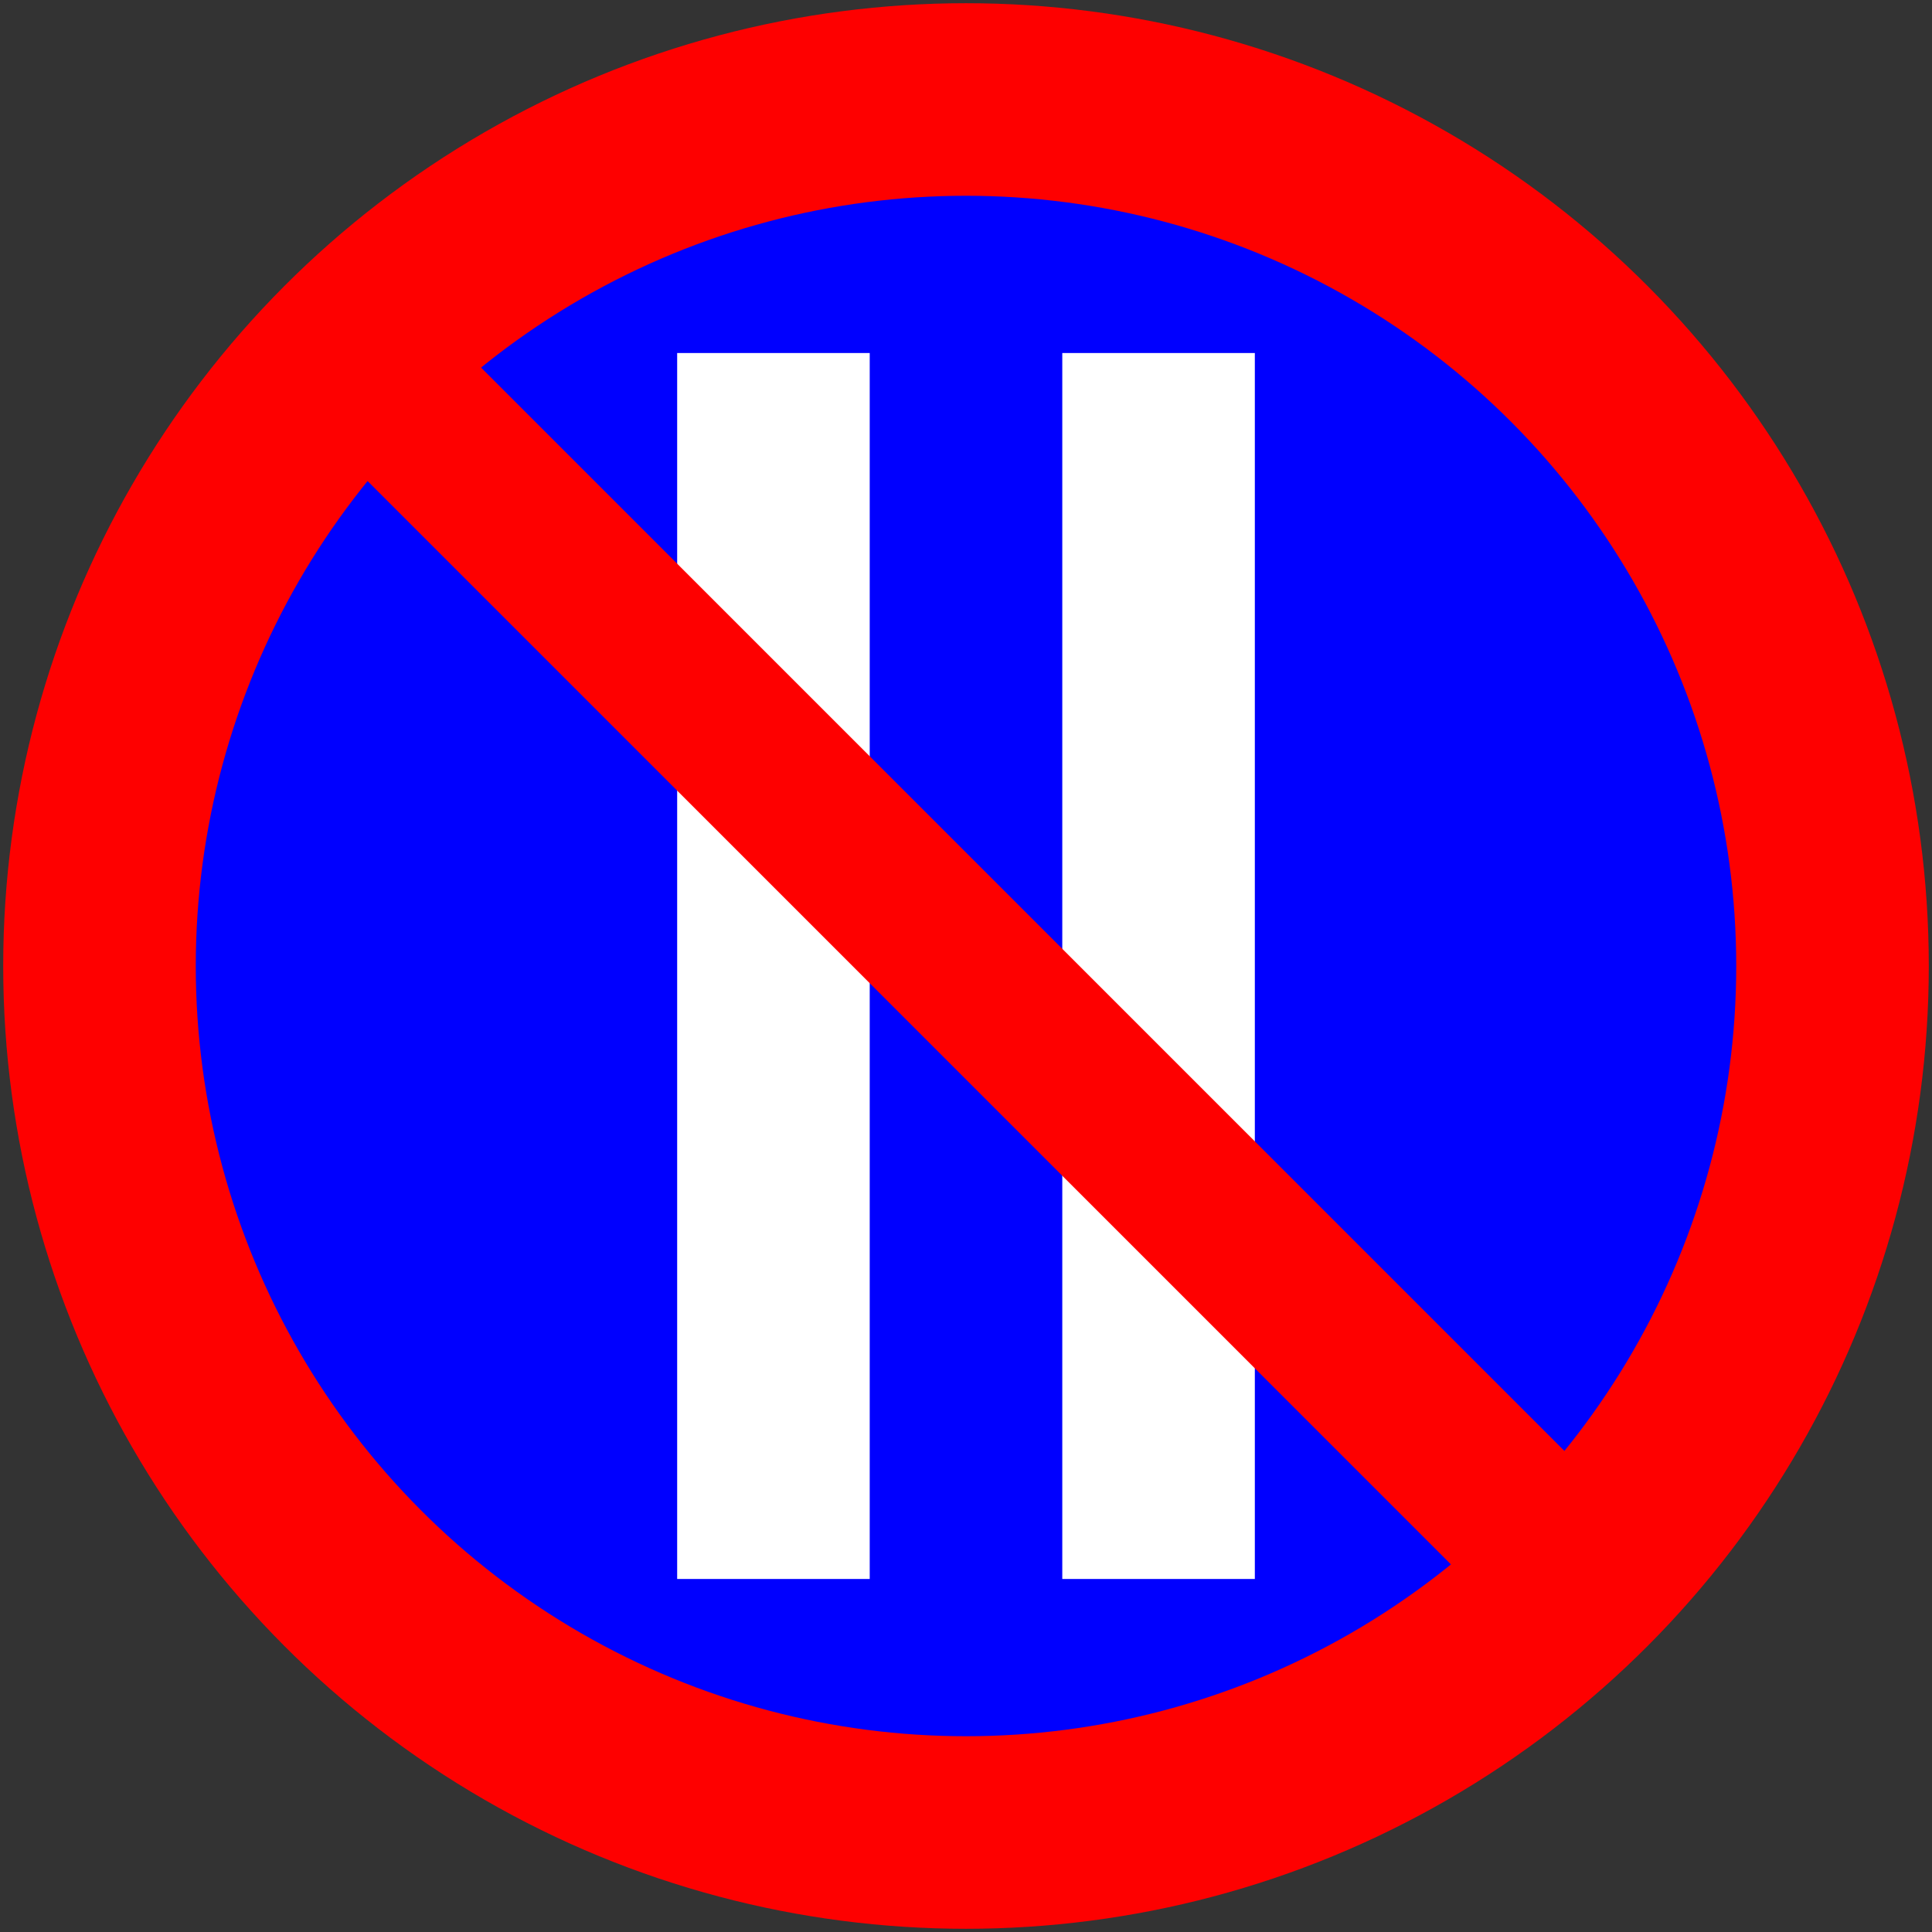
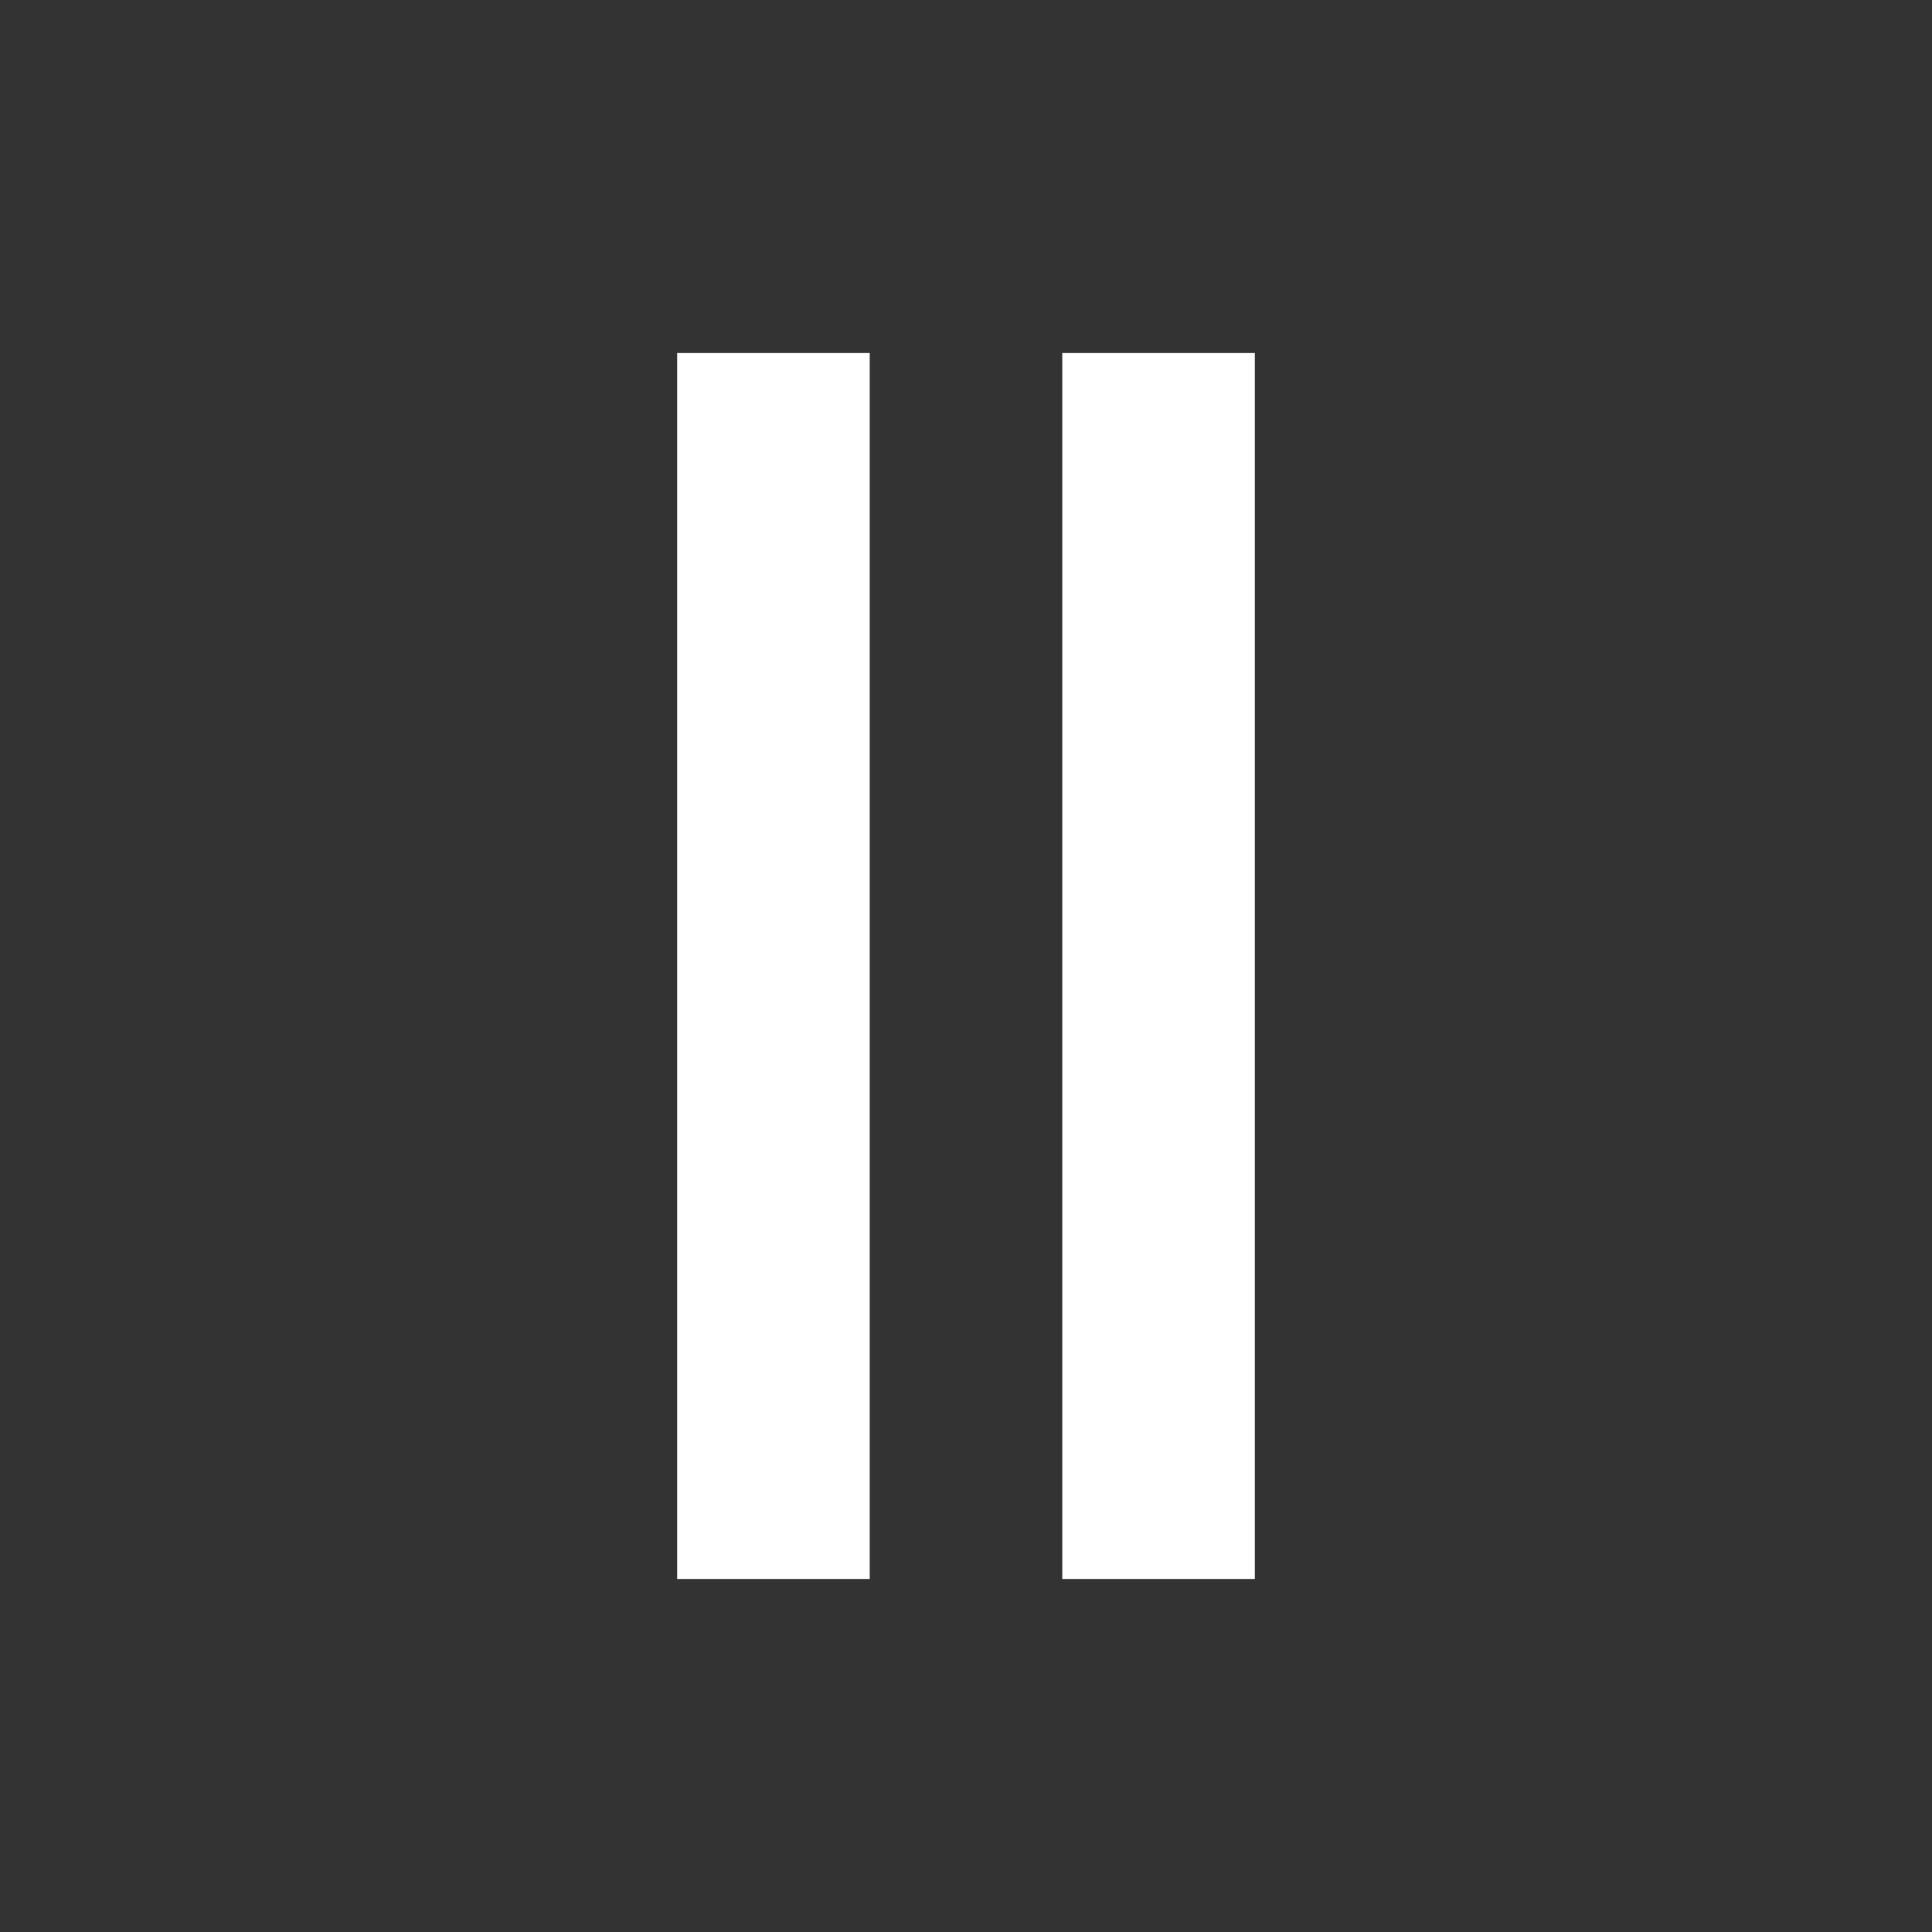
<svg xmlns="http://www.w3.org/2000/svg" width="602" height="602" fill-rule="evenodd">
  <rect width="100%" height="100%" fill="#333333" stroke="none" />
-   <circle cx="301" cy="301" r="300" fill="#fe0000" stroke="none" />
-   <circle cx="301" cy="301" r="240" fill="#0000ff" stroke="none" />
  <rect width="60" height="382" x="211" y="110" fill="#fff" stroke="none" />
  <rect width="60" height="382" x="331" y="110" fill="#fff" stroke="none" />
-   <path stroke="#fe0000" stroke-width="50" fill="none" d="M95.939,95.939 506.061,506.061" />
</svg>